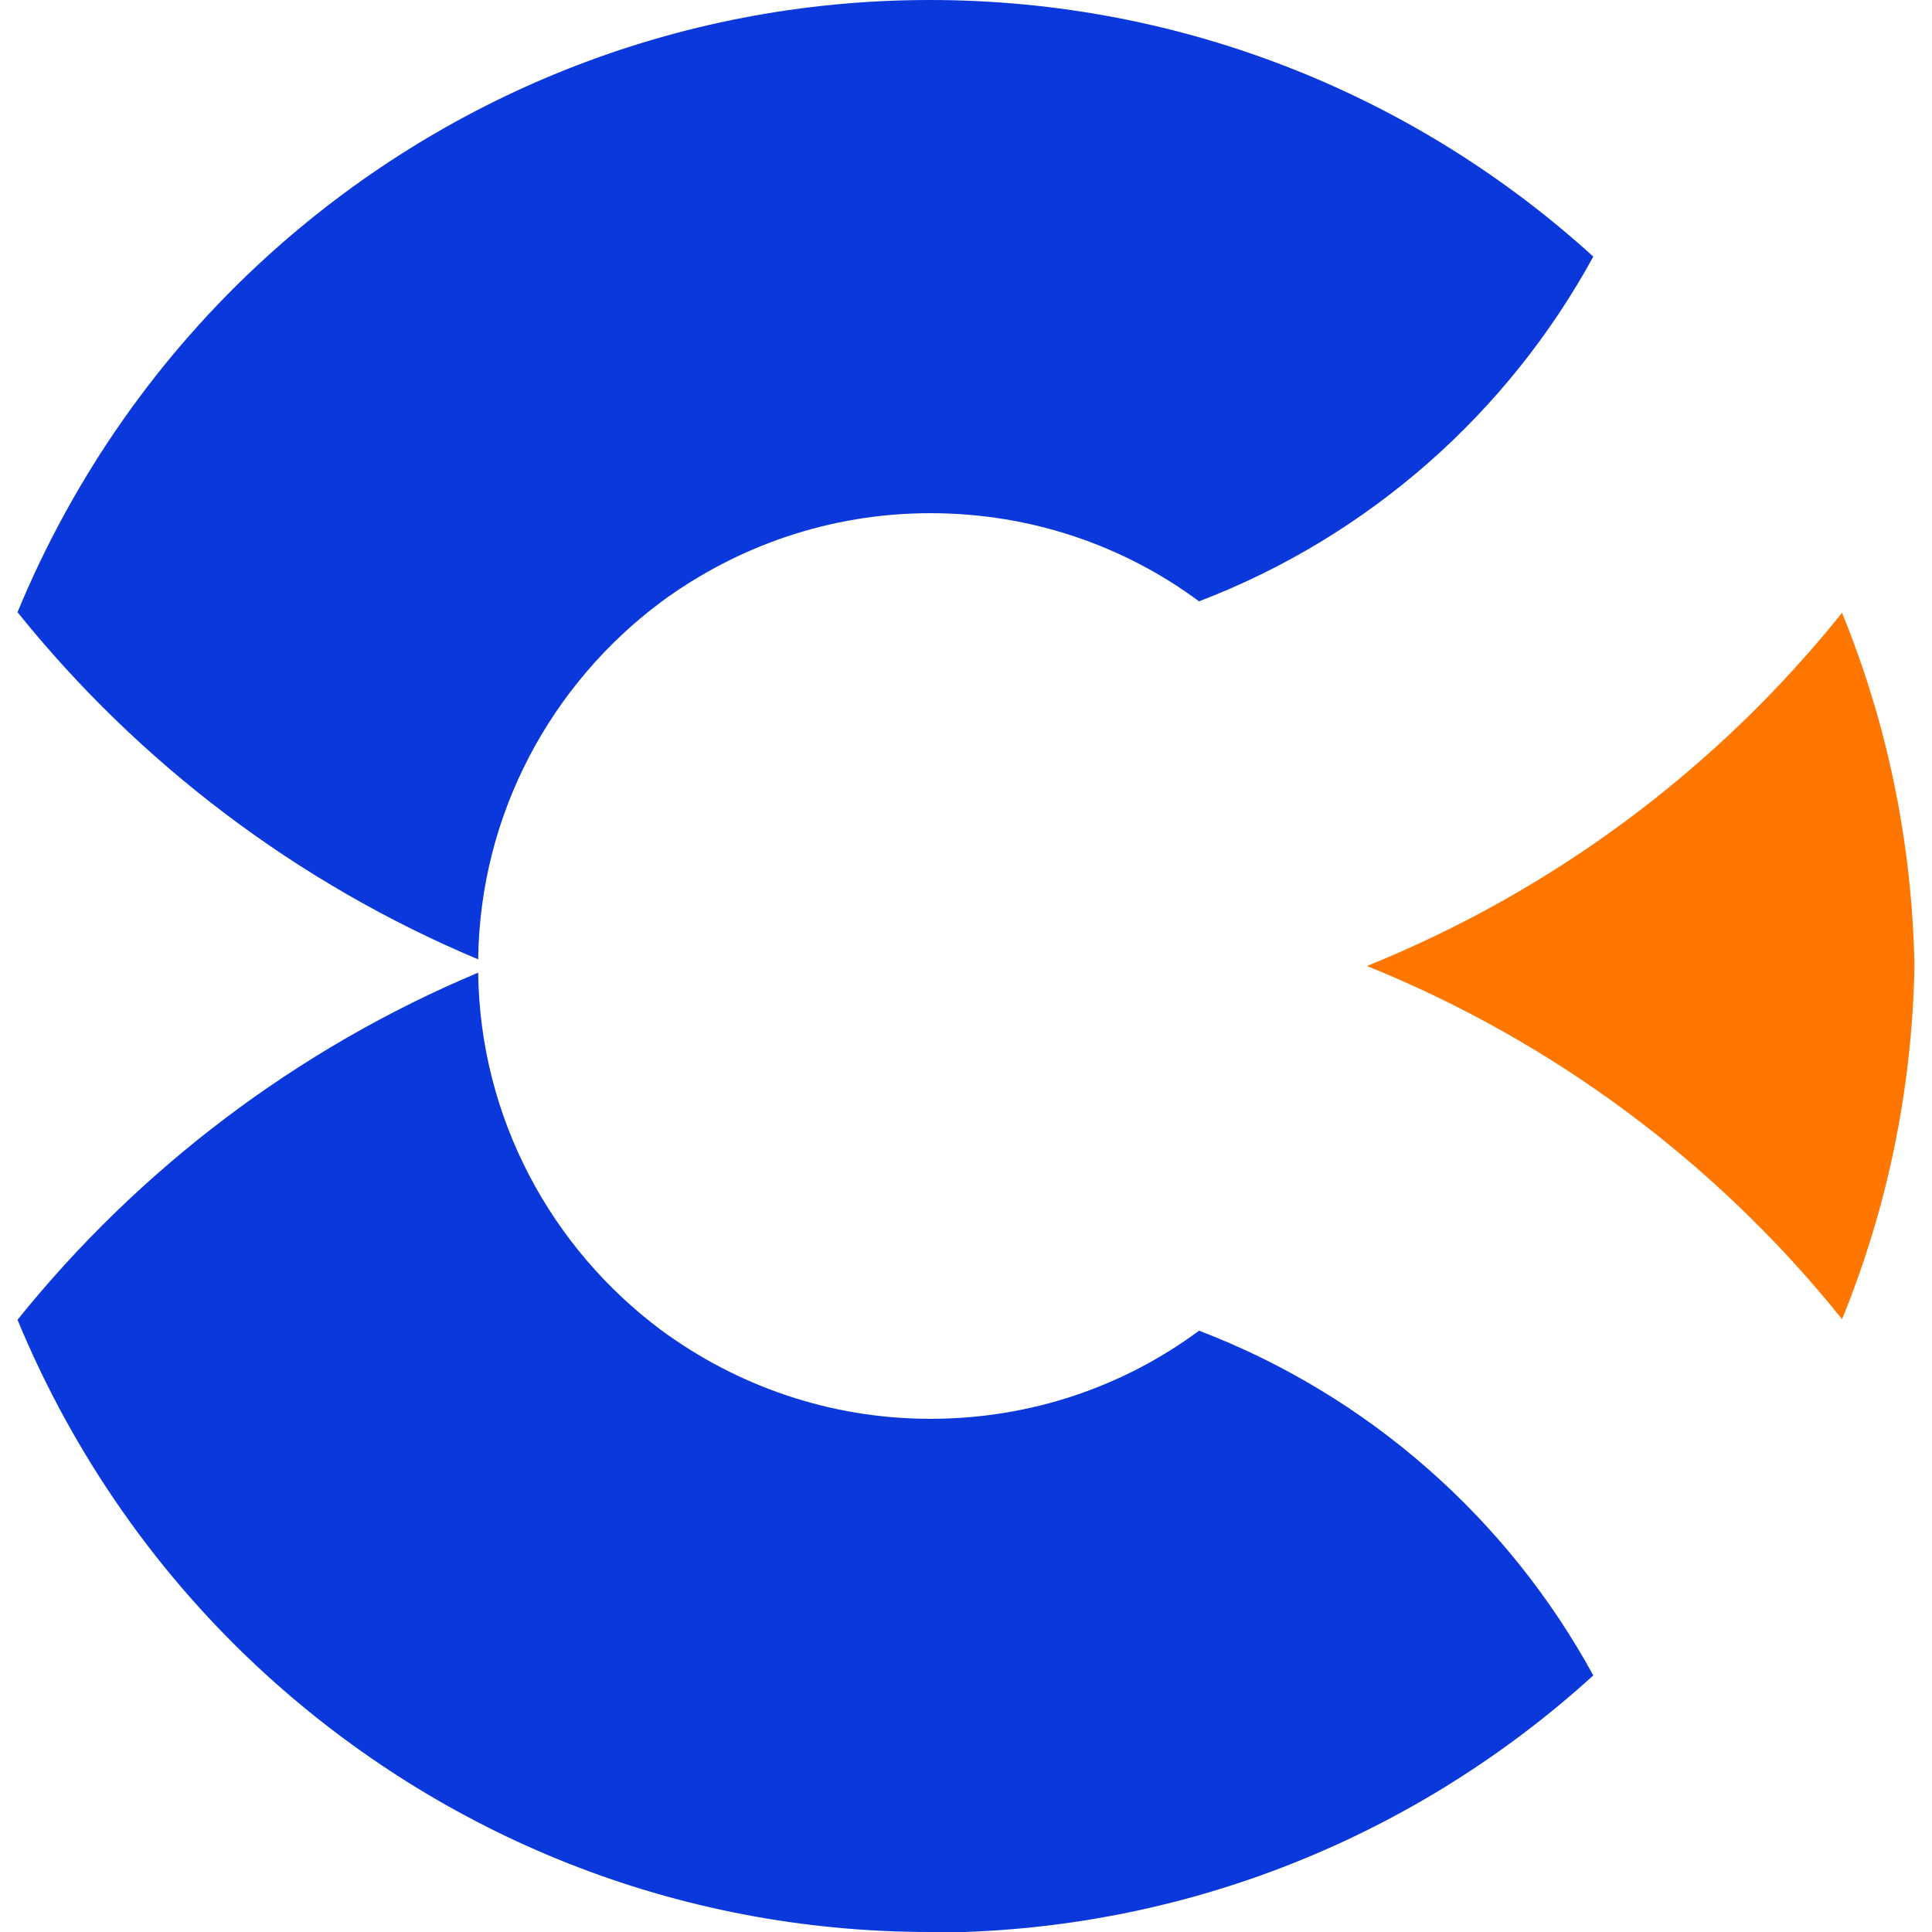
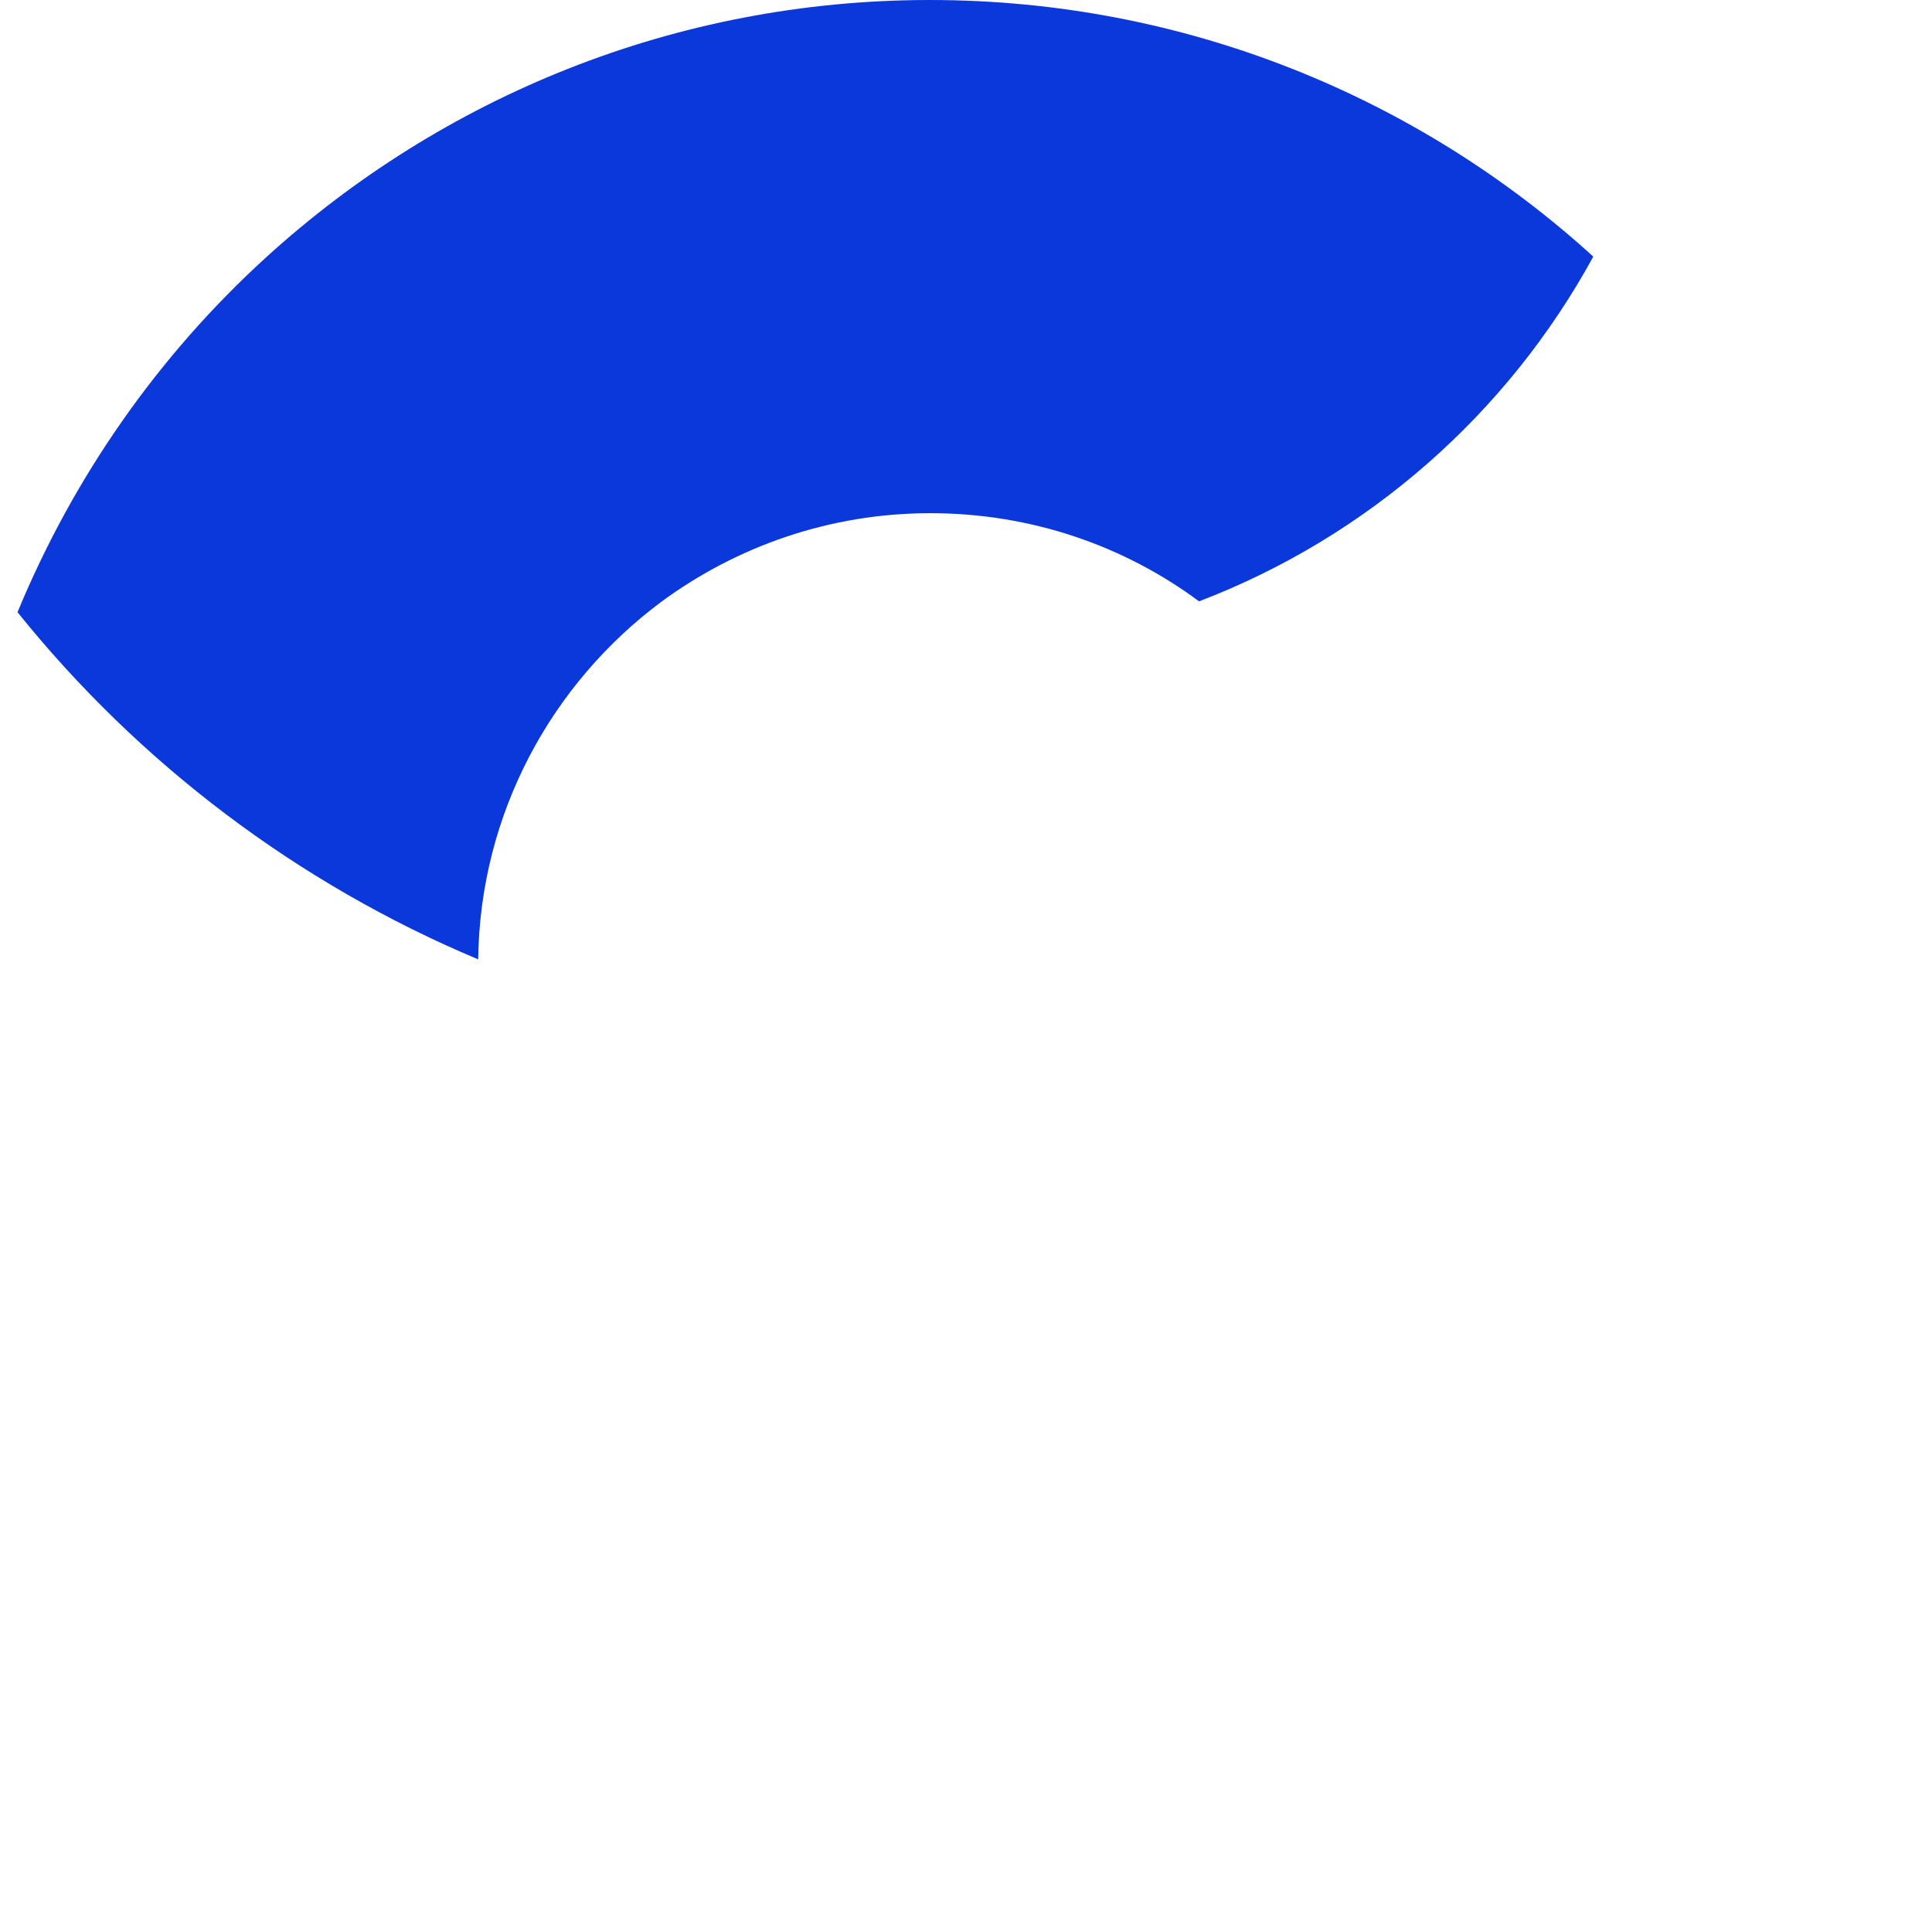
<svg xmlns="http://www.w3.org/2000/svg" width="32" height="32" viewBox="0 0 32 32">
  <defs>
    <style>.cls-1{fill:#0b38db;}.cls-1,.cls-2{stroke-width:0px;}.cls-2{fill:#ff7600;}</style>
  </defs>
  <path class="cls-1" d="m15.4,0C11.17,0,7.31,1.62,4.41,4.26c-1.78,1.62-3.19,3.63-4.12,5.88,2.01,2.5,4.63,4.49,7.63,5.75.03-2.42,1.22-4.57,3.03-5.92,1.25-.92,2.79-1.47,4.46-1.47s3.21.54,4.45,1.46c2.8-1.07,5.11-3.11,6.53-5.71C23.5,1.62,19.64,0,15.4,0h0Z" />
-   <path class="cls-1" d="m15.4,32c-4.24,0-8.09-1.62-10.99-4.26-1.78-1.62-3.19-3.63-4.12-5.88,2.01-2.5,4.63-4.49,7.63-5.75.03,2.42,1.22,4.57,3.03,5.92,1.25.92,2.79,1.47,4.46,1.47s3.21-.54,4.45-1.46c2.8,1.07,5.11,3.11,6.53,5.71-2.9,2.64-6.76,4.26-10.99,4.26h0Z" />
-   <path class="cls-2" d="m30.51,10.15c-2.06,2.57-4.77,4.6-7.87,5.85,3.1,1.25,5.81,3.28,7.87,5.85.74-1.81,1.16-3.78,1.2-5.85-.04-2.07-.46-4.04-1.2-5.85Z" />
</svg>